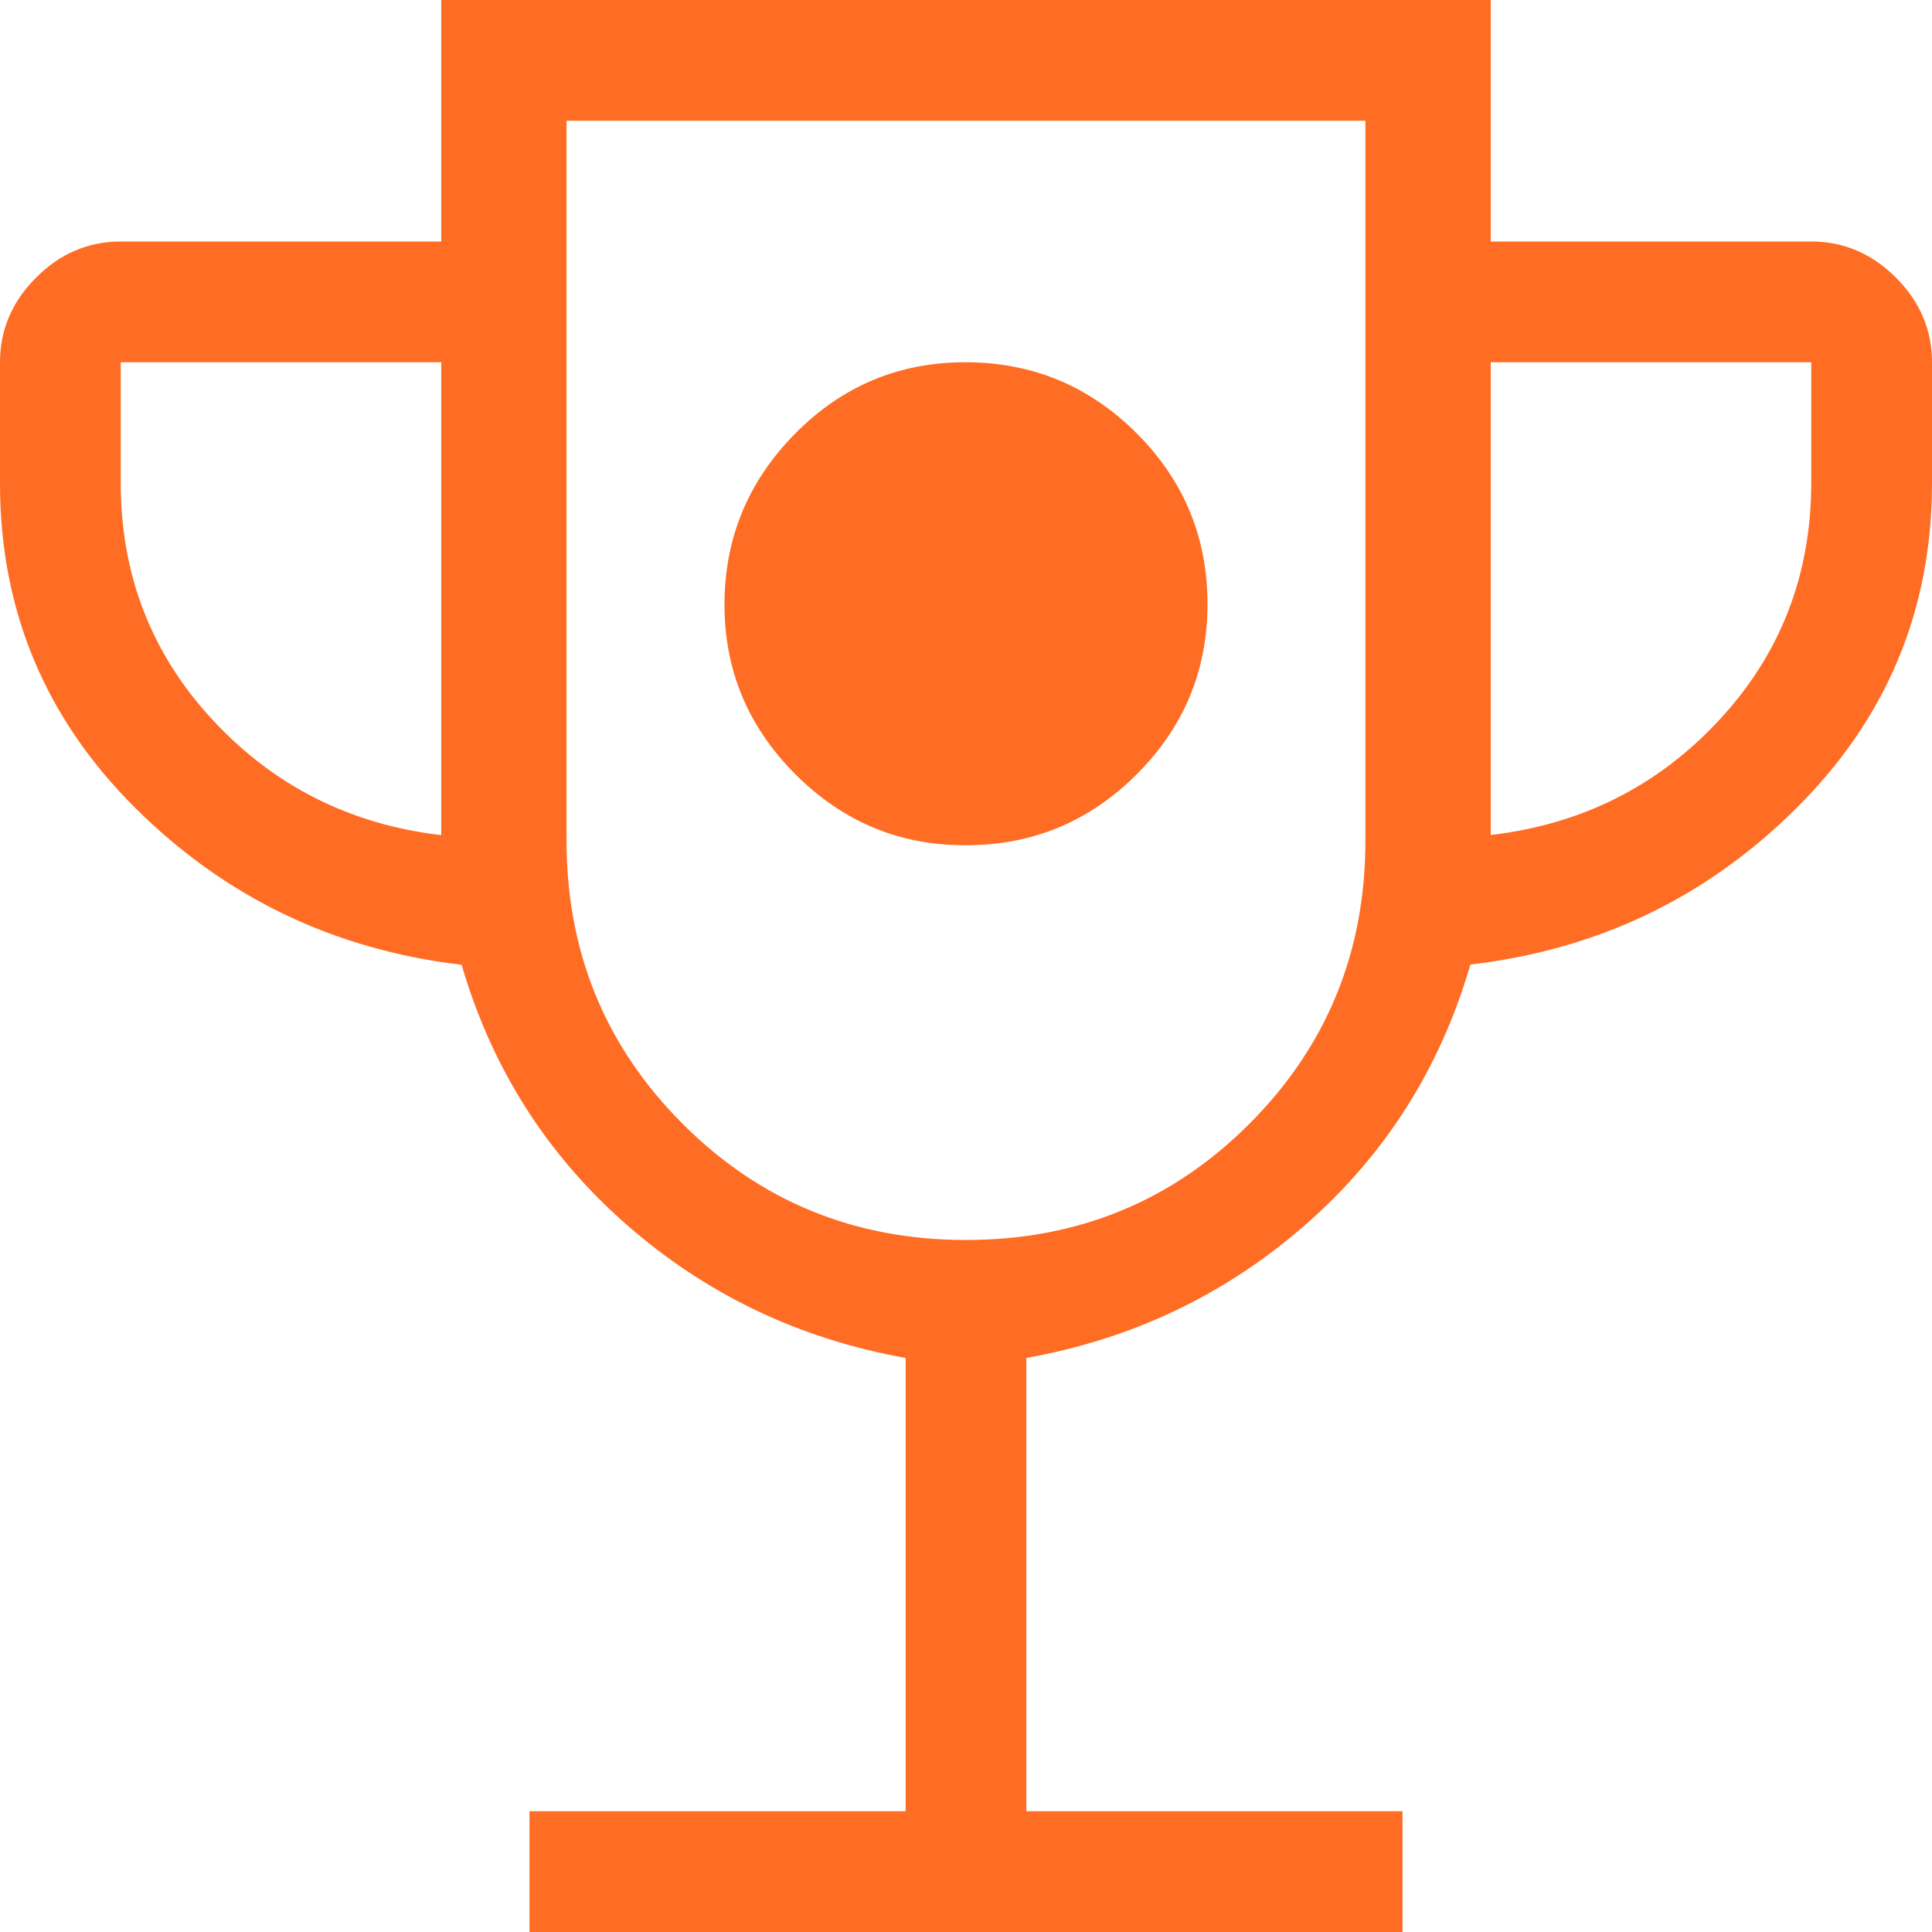
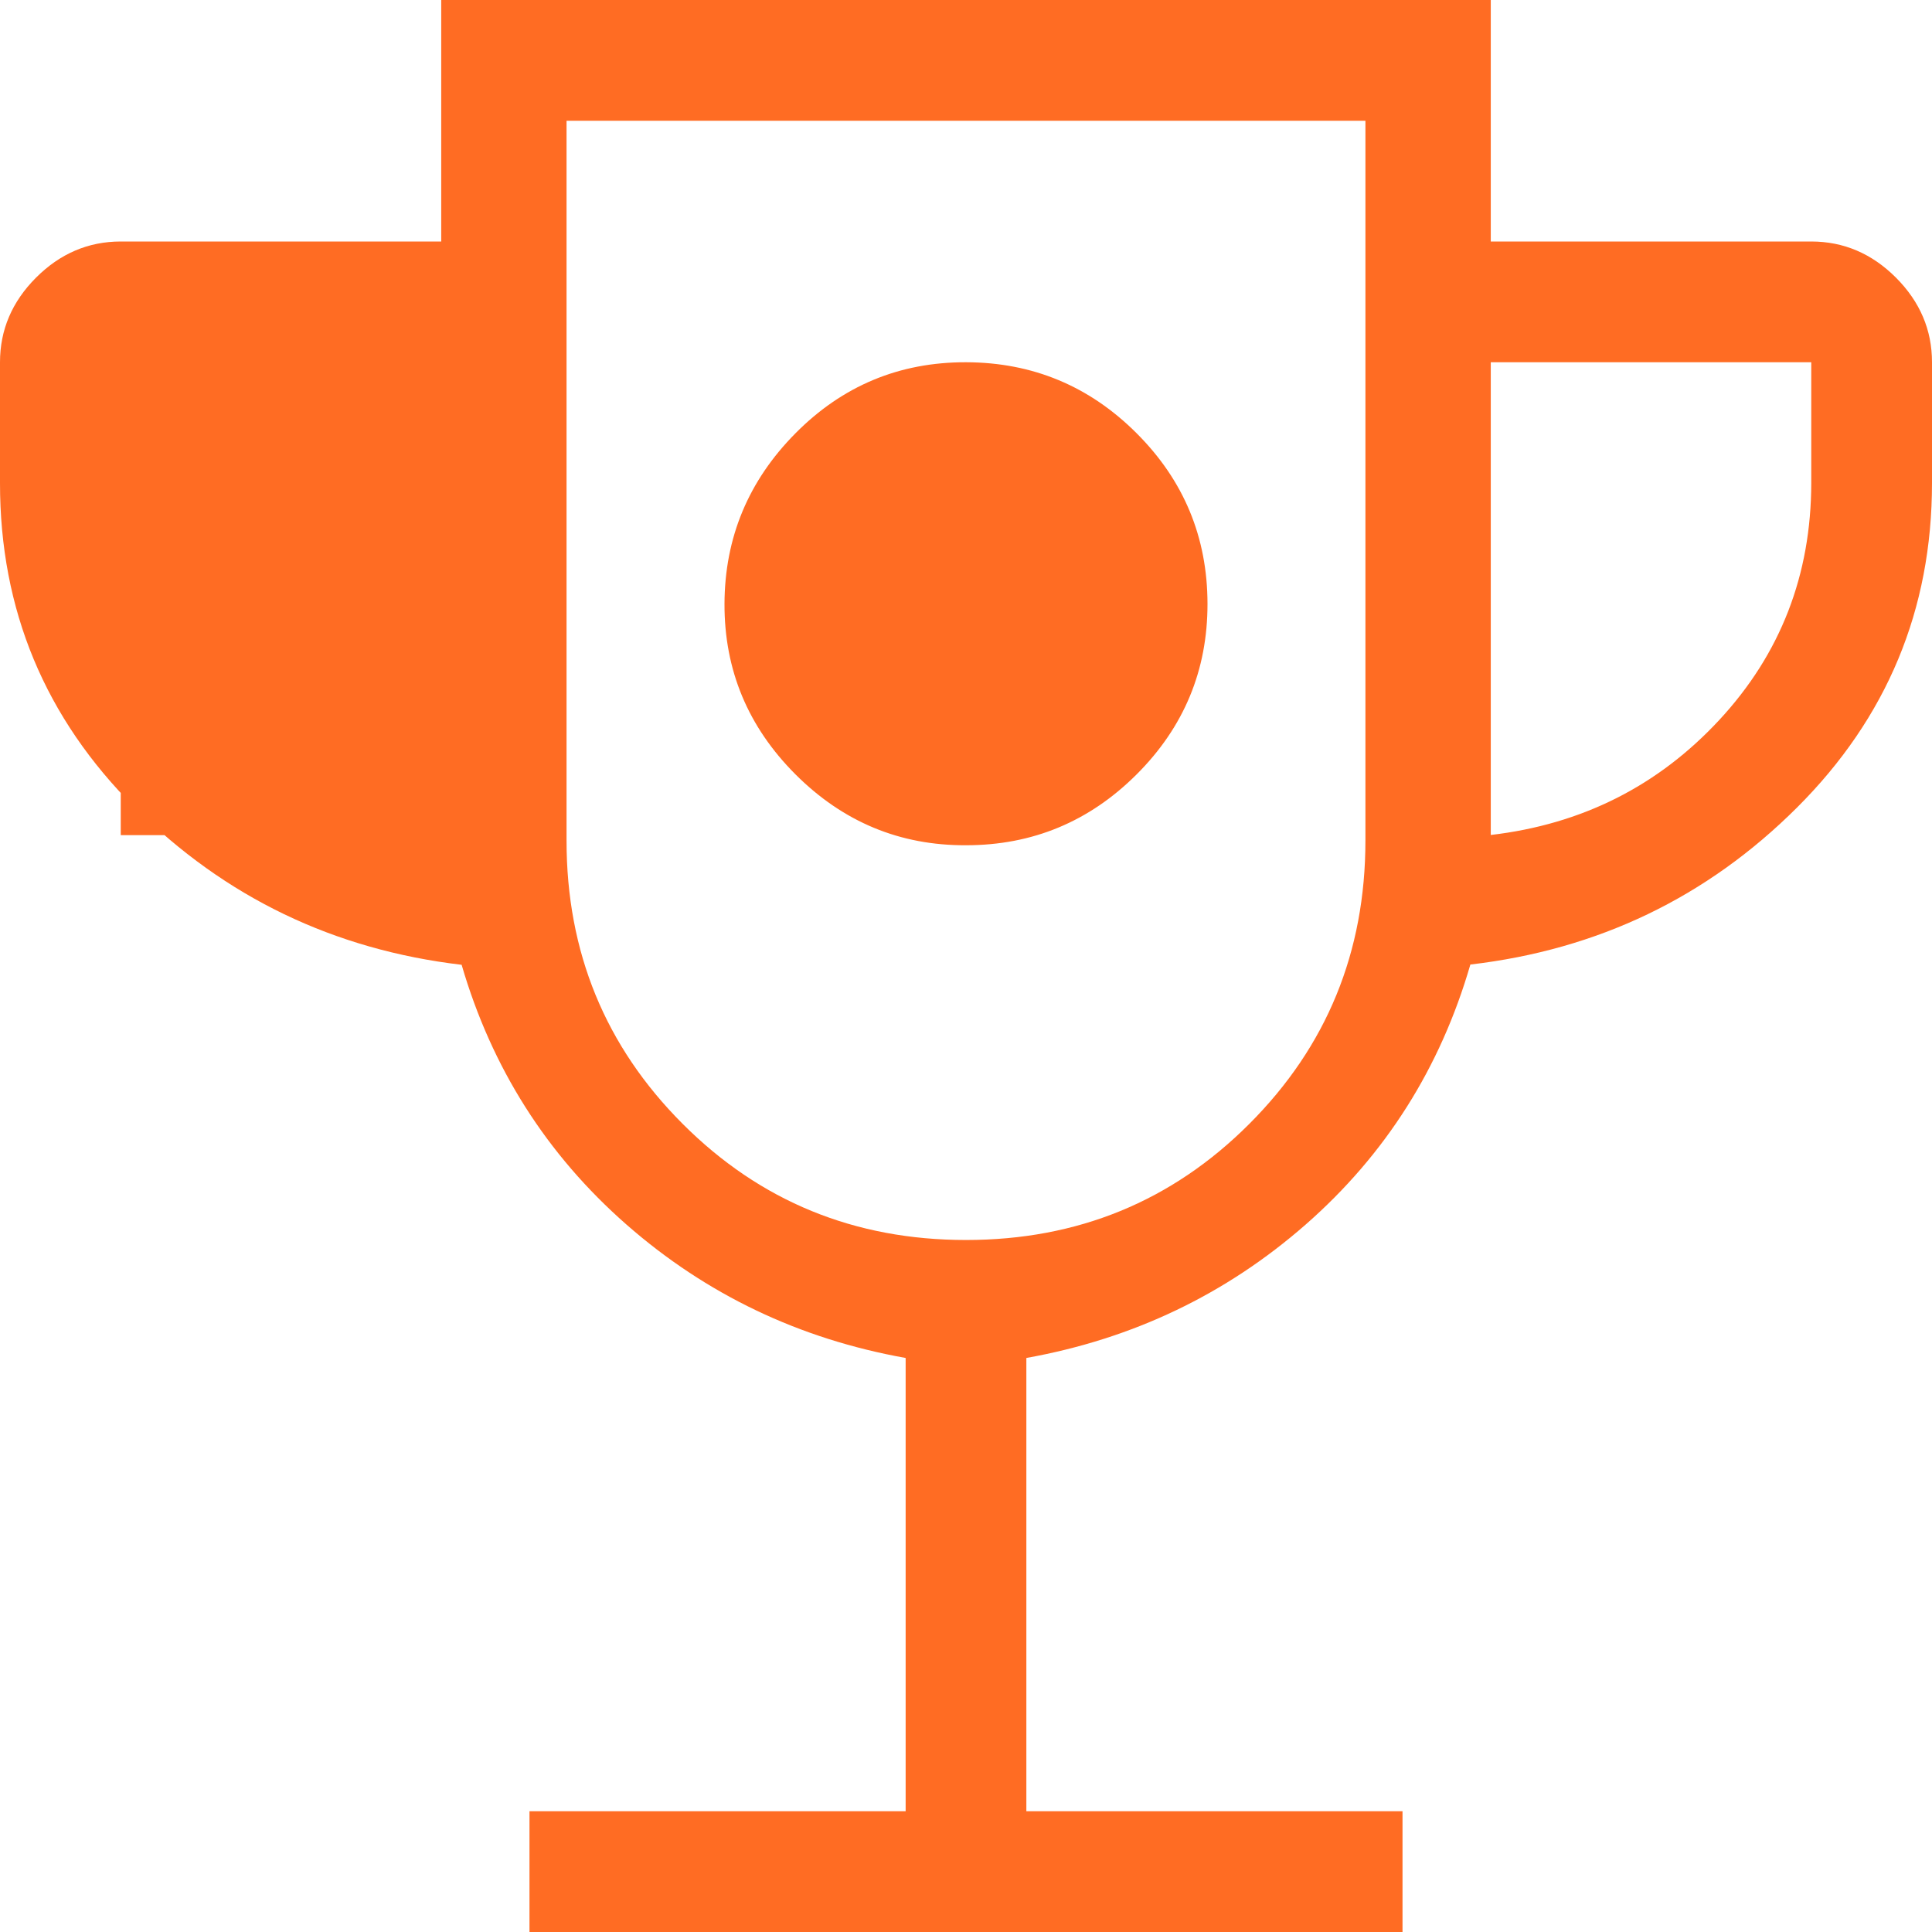
<svg xmlns="http://www.w3.org/2000/svg" width="50" height="50" viewBox="0 0 50 50" fill="none">
-   <path d="M25 21.875C26.719 21.875 28.191 21.264 29.416 20.041C30.641 18.818 31.252 17.346 31.25 15.625C31.248 13.904 30.637 12.433 29.416 11.213C28.195 9.992 26.723 9.379 25 9.375C23.277 9.371 21.806 9.983 20.587 11.213C19.369 12.442 18.756 13.912 18.75 15.625C18.744 17.337 19.356 18.809 20.587 20.041C21.819 21.272 23.29 21.883 25 21.875ZM13.703 50V46.875H23.438V35.144C20.685 34.652 18.277 33.501 16.212 31.691C14.148 29.88 12.726 27.64 11.947 24.969C8.643 24.579 5.825 23.224 3.494 20.903C1.163 18.582 -0.002 15.781 2.79018e-06 12.5V9.375C2.79018e-06 8.537 0.311 7.807 0.934 7.184C1.557 6.561 2.288 6.25 3.125 6.25H11.419V0H38.581V6.25H46.875C47.712 6.25 48.443 6.561 49.066 7.184C49.688 7.807 50 8.537 50 9.375V12.5C50 15.777 48.835 18.577 46.506 20.9C44.177 23.223 41.359 24.577 38.053 24.962C37.276 27.64 35.855 29.882 33.791 31.691C31.726 33.499 29.317 34.65 26.562 35.144V46.875H36.297V50H13.703ZM11.419 21.613V9.375H3.125V12.5C3.125 14.879 3.919 16.924 5.506 18.634C7.094 20.345 9.065 21.337 11.419 21.613ZM25 32.091C27.885 32.091 30.329 31.09 32.331 29.087C34.335 27.083 35.337 24.639 35.337 21.753V3.125H14.662V21.756C14.662 24.64 15.665 27.083 17.669 29.087C19.671 31.09 22.115 32.091 25 32.091ZM38.581 21.609C40.938 21.334 42.908 20.343 44.494 18.634C46.079 16.926 46.873 14.881 46.875 12.5V9.375H38.581V21.609Z" fill="#FF6C23" />
+   <path d="M25 21.875C26.719 21.875 28.191 21.264 29.416 20.041C30.641 18.818 31.252 17.346 31.25 15.625C31.248 13.904 30.637 12.433 29.416 11.213C28.195 9.992 26.723 9.379 25 9.375C23.277 9.371 21.806 9.983 20.587 11.213C19.369 12.442 18.756 13.912 18.75 15.625C18.744 17.337 19.356 18.809 20.587 20.041C21.819 21.272 23.29 21.883 25 21.875ZM13.703 50V46.875H23.438V35.144C20.685 34.652 18.277 33.501 16.212 31.691C14.148 29.88 12.726 27.64 11.947 24.969C8.643 24.579 5.825 23.224 3.494 20.903C1.163 18.582 -0.002 15.781 2.79018e-06 12.5V9.375C2.79018e-06 8.537 0.311 7.807 0.934 7.184C1.557 6.561 2.288 6.25 3.125 6.25H11.419V0H38.581V6.25H46.875C47.712 6.25 48.443 6.561 49.066 7.184C49.688 7.807 50 8.537 50 9.375V12.5C50 15.777 48.835 18.577 46.506 20.9C44.177 23.223 41.359 24.577 38.053 24.962C37.276 27.64 35.855 29.882 33.791 31.691C31.726 33.499 29.317 34.65 26.562 35.144V46.875H36.297V50H13.703ZM11.419 21.613H3.125V12.5C3.125 14.879 3.919 16.924 5.506 18.634C7.094 20.345 9.065 21.337 11.419 21.613ZM25 32.091C27.885 32.091 30.329 31.09 32.331 29.087C34.335 27.083 35.337 24.639 35.337 21.753V3.125H14.662V21.756C14.662 24.64 15.665 27.083 17.669 29.087C19.671 31.09 22.115 32.091 25 32.091ZM38.581 21.609C40.938 21.334 42.908 20.343 44.494 18.634C46.079 16.926 46.873 14.881 46.875 12.5V9.375H38.581V21.609Z" fill="#FF6C23" />
</svg>